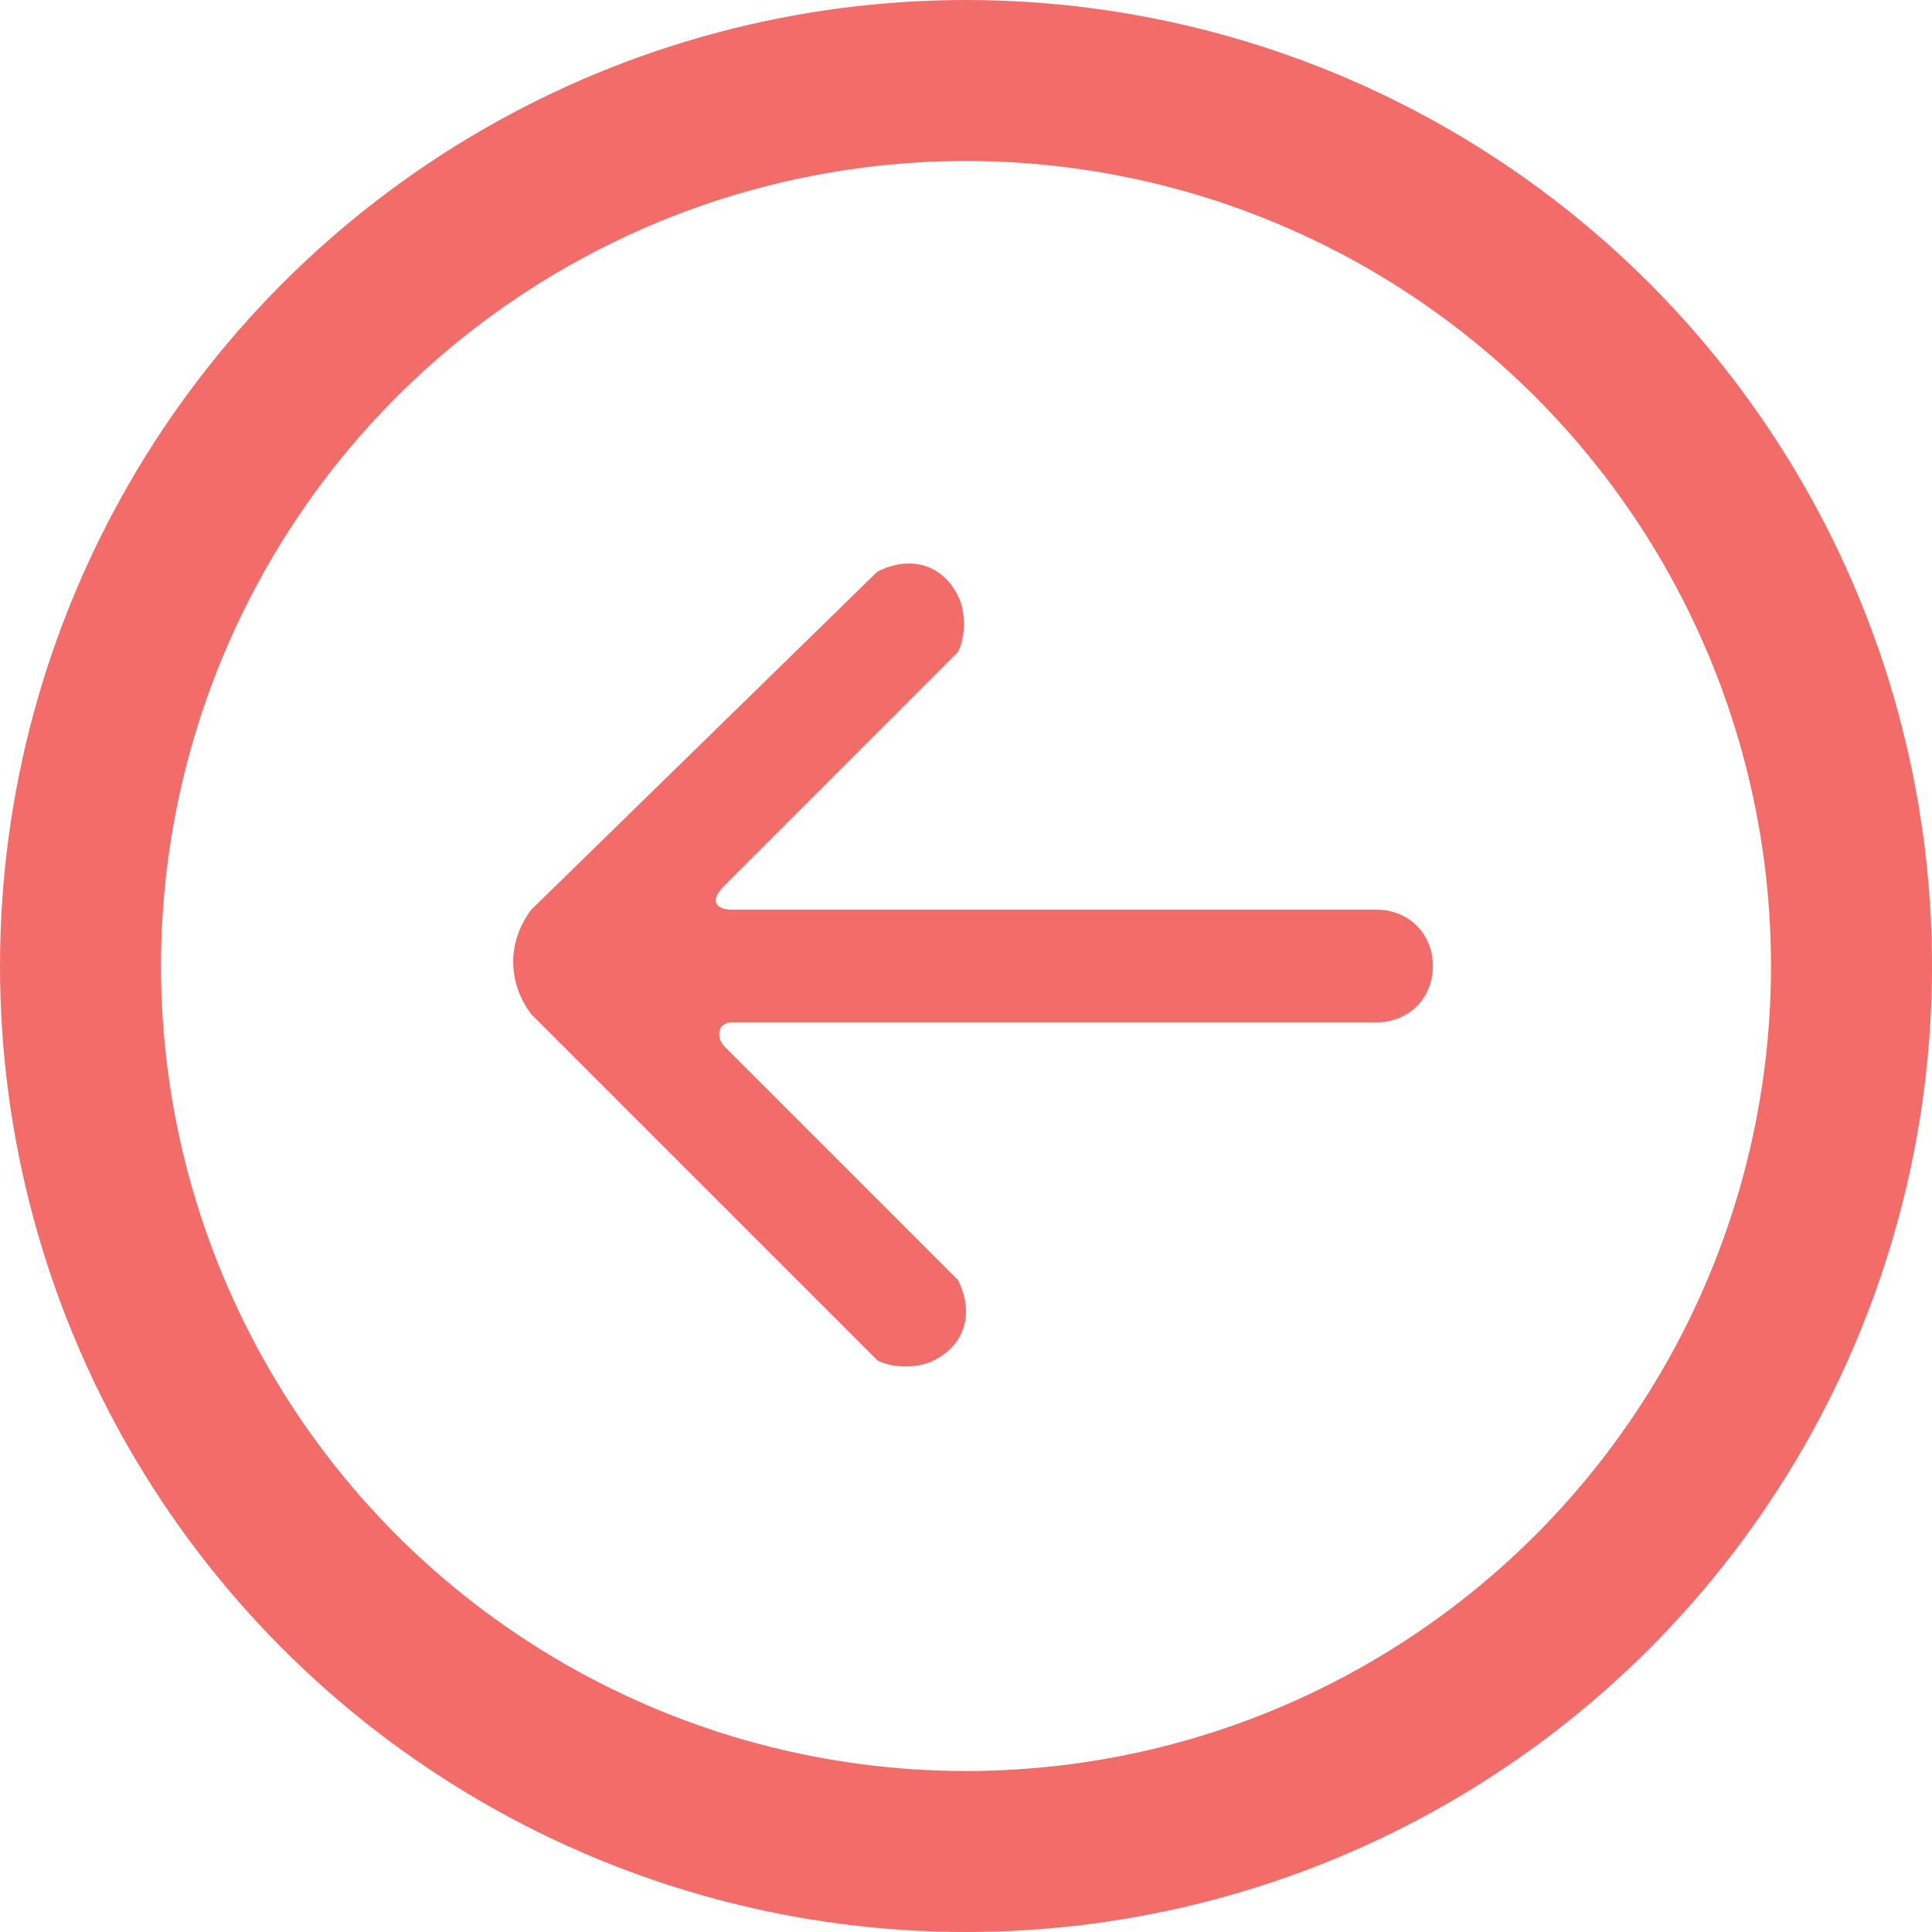
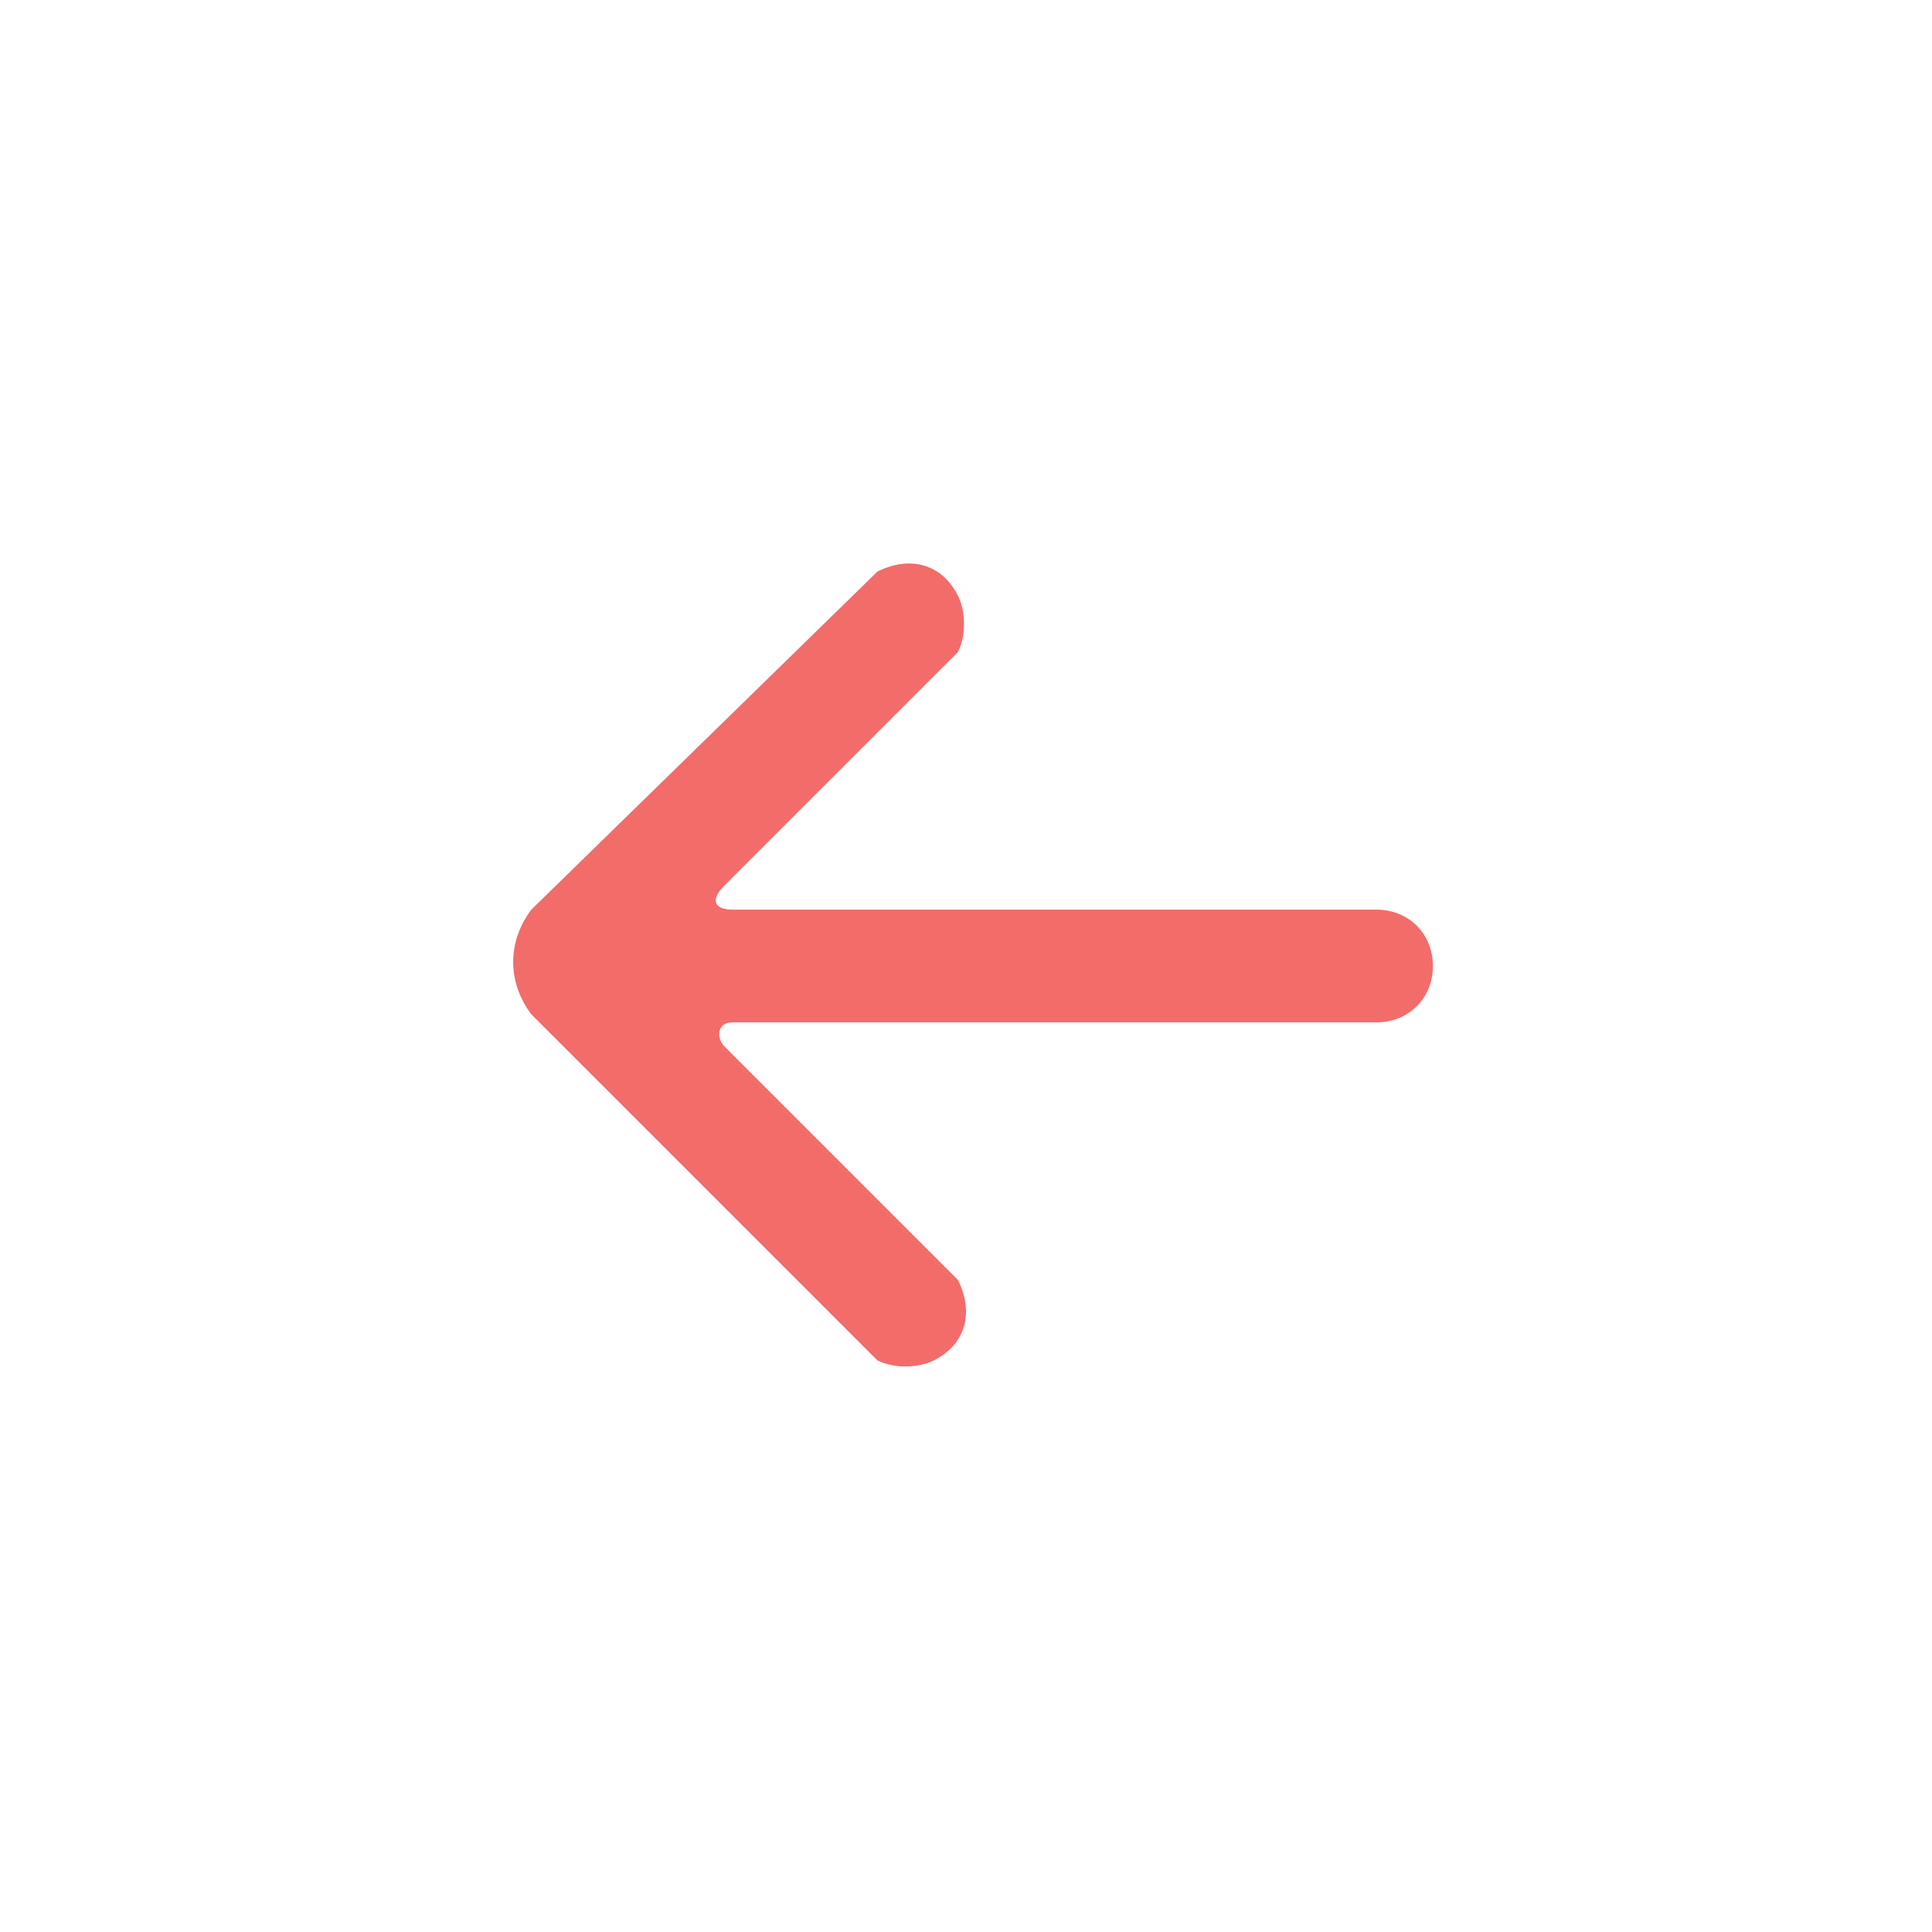
<svg xmlns="http://www.w3.org/2000/svg" version="1.1" id="Layer_1" x="0px" y="0px" viewBox="0 0 24 24" style="enable-background:new 0 0 24 24;" xml:space="preserve">
  <style type="text/css">
	.st0{fill:#F26C6A;}
	.st1{fill:none;stroke:#F26C6A;stroke-width:2;}
</style>
  <g id="Layer_2_00000103247000804451077440000001233697316442620053_">
    <g id="Layer_1-2">
      <path class="st0" d="M10.9,16.9c0.2,0.1,0.5,0.1,0.7,0c0.4-0.2,0.5-0.6,0.3-1L9,13c-0.1-0.1-0.1-0.3,0.1-0.3h8    c0.4,0,0.7-0.3,0.7-0.7l0,0c0,0,0,0,0,0c0-0.4-0.3-0.7-0.7-0.7h-8c-0.2,0-0.3-0.1-0.1-0.3l2.9-2.9c0.1-0.2,0.1-0.5,0-0.7    c-0.2-0.4-0.6-0.5-1-0.3l-4.3,4.2c0,0,0,0,0,0c-0.3,0.4-0.3,0.9,0,1.3L10.9,16.9z" />
-       <circle class="st1" cx="12" cy="12" r="11" />
    </g>
  </g>
</svg>